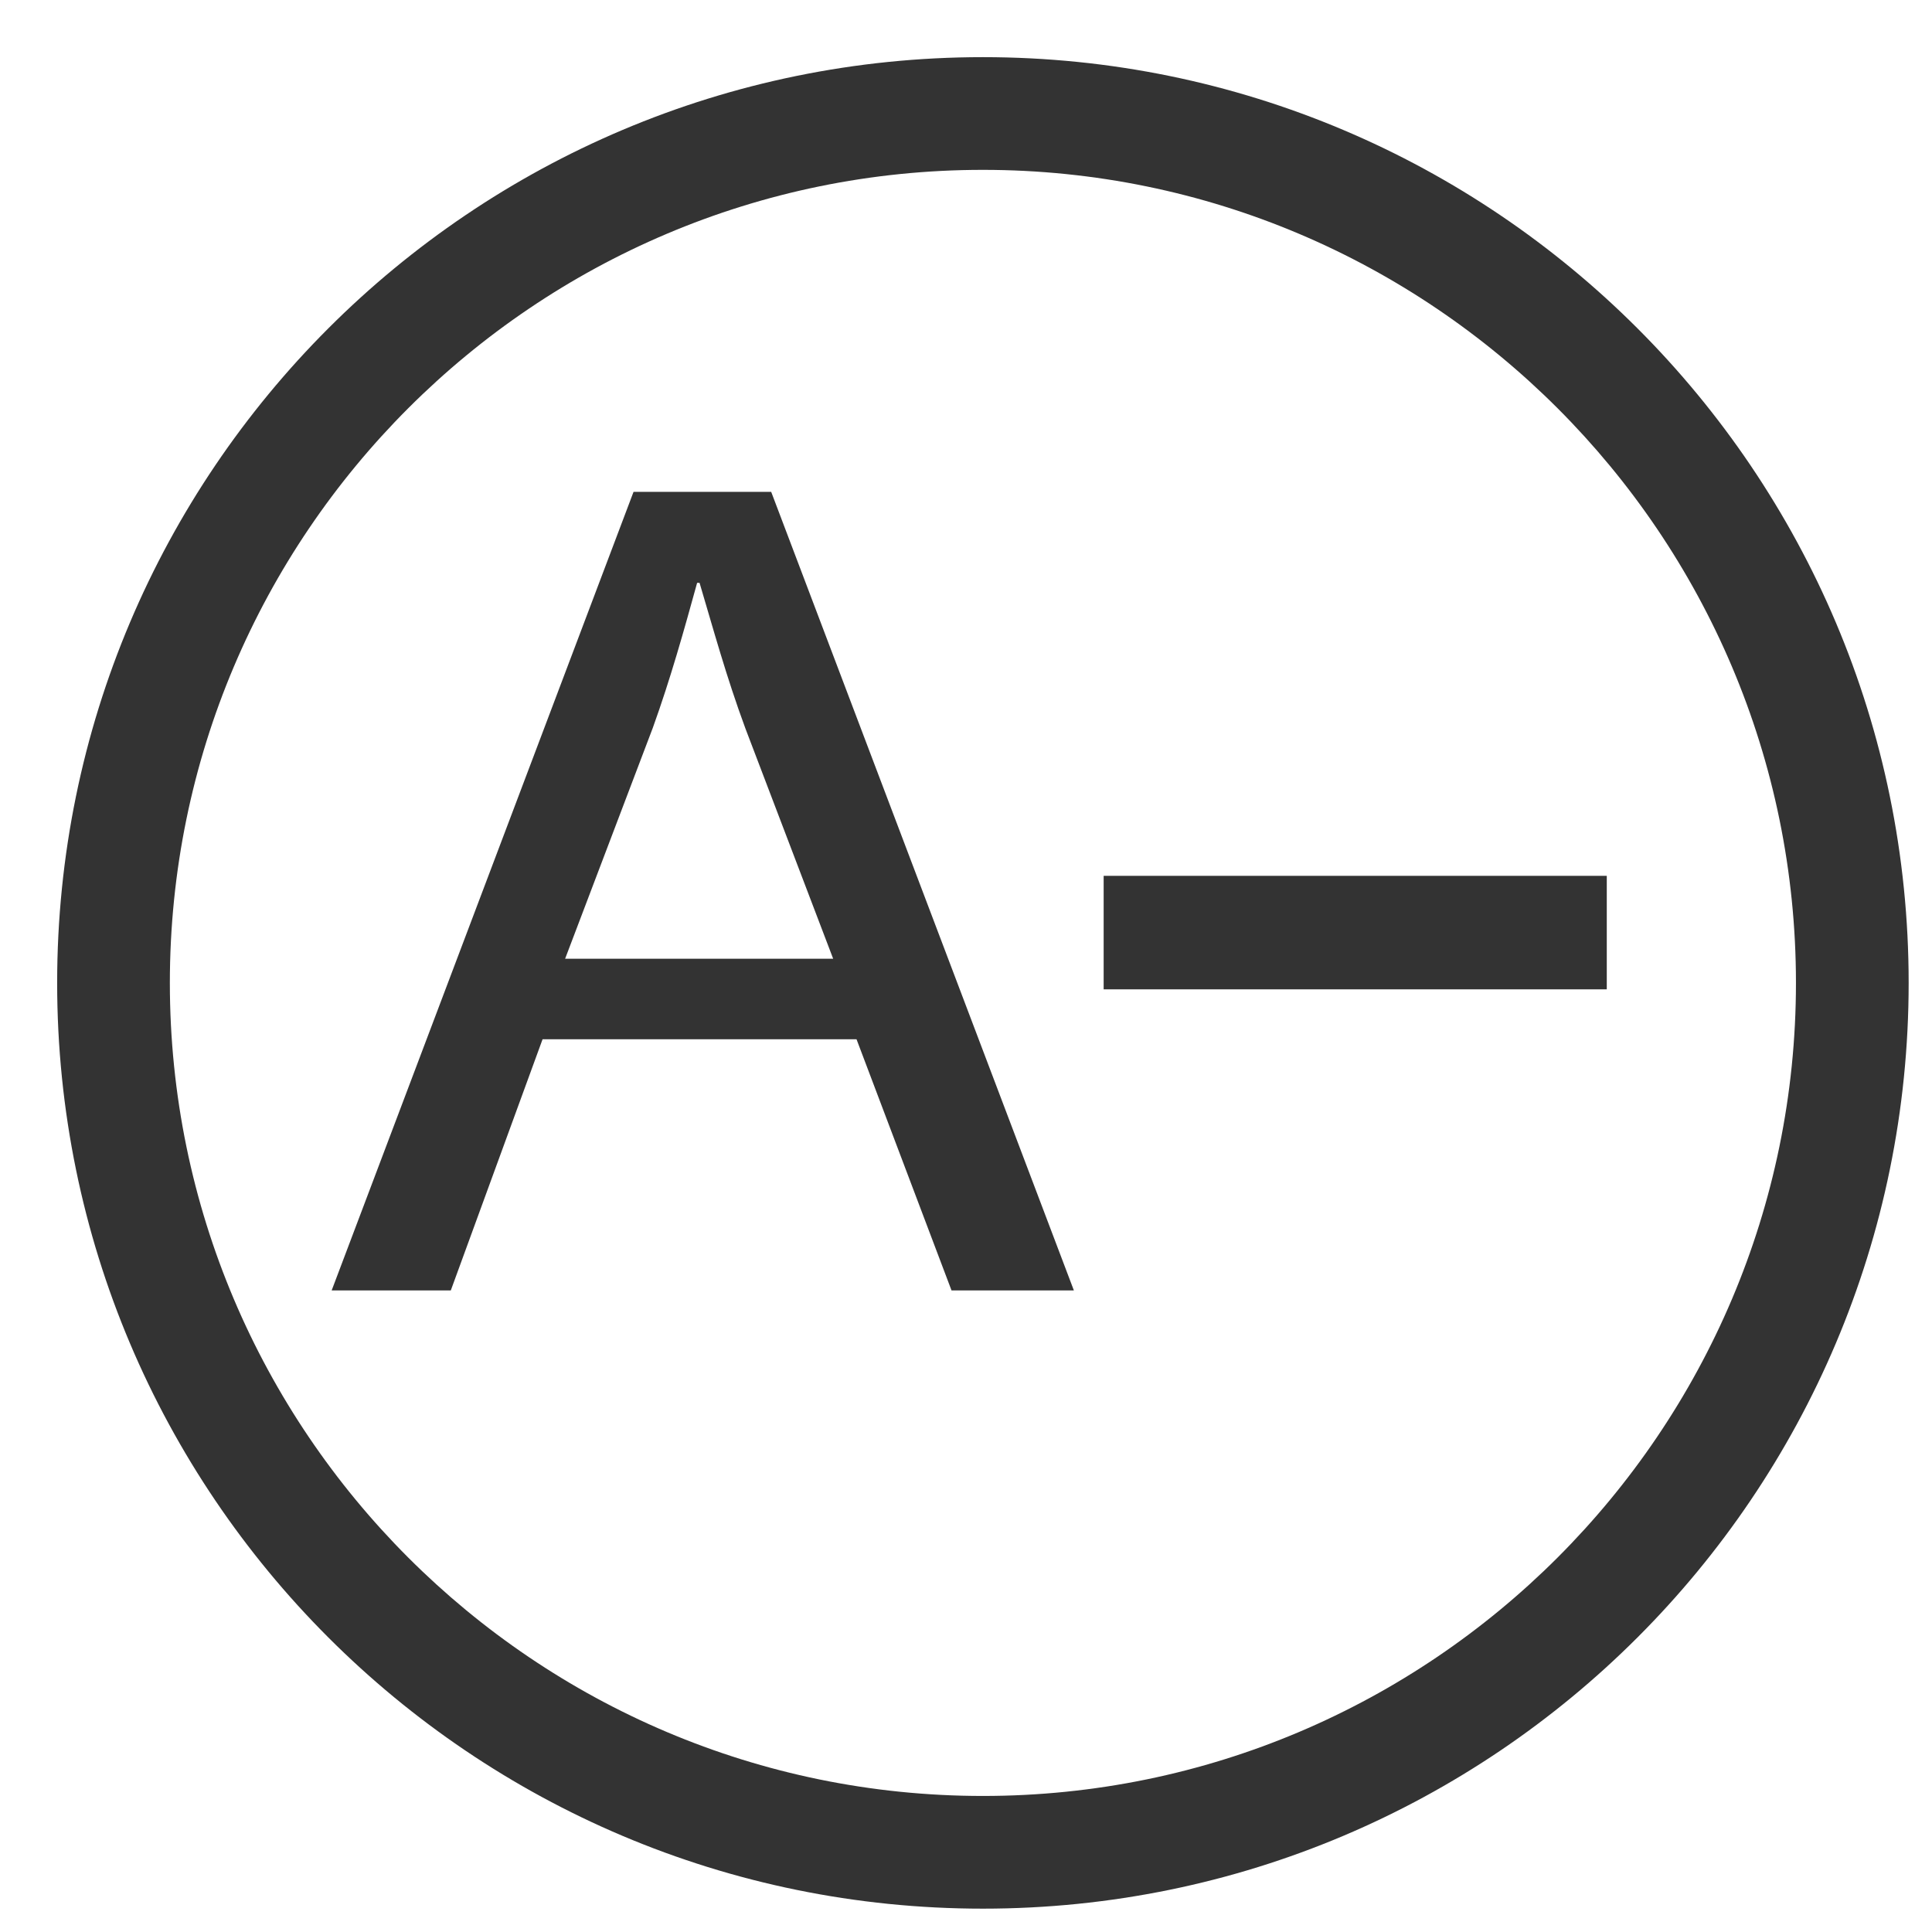
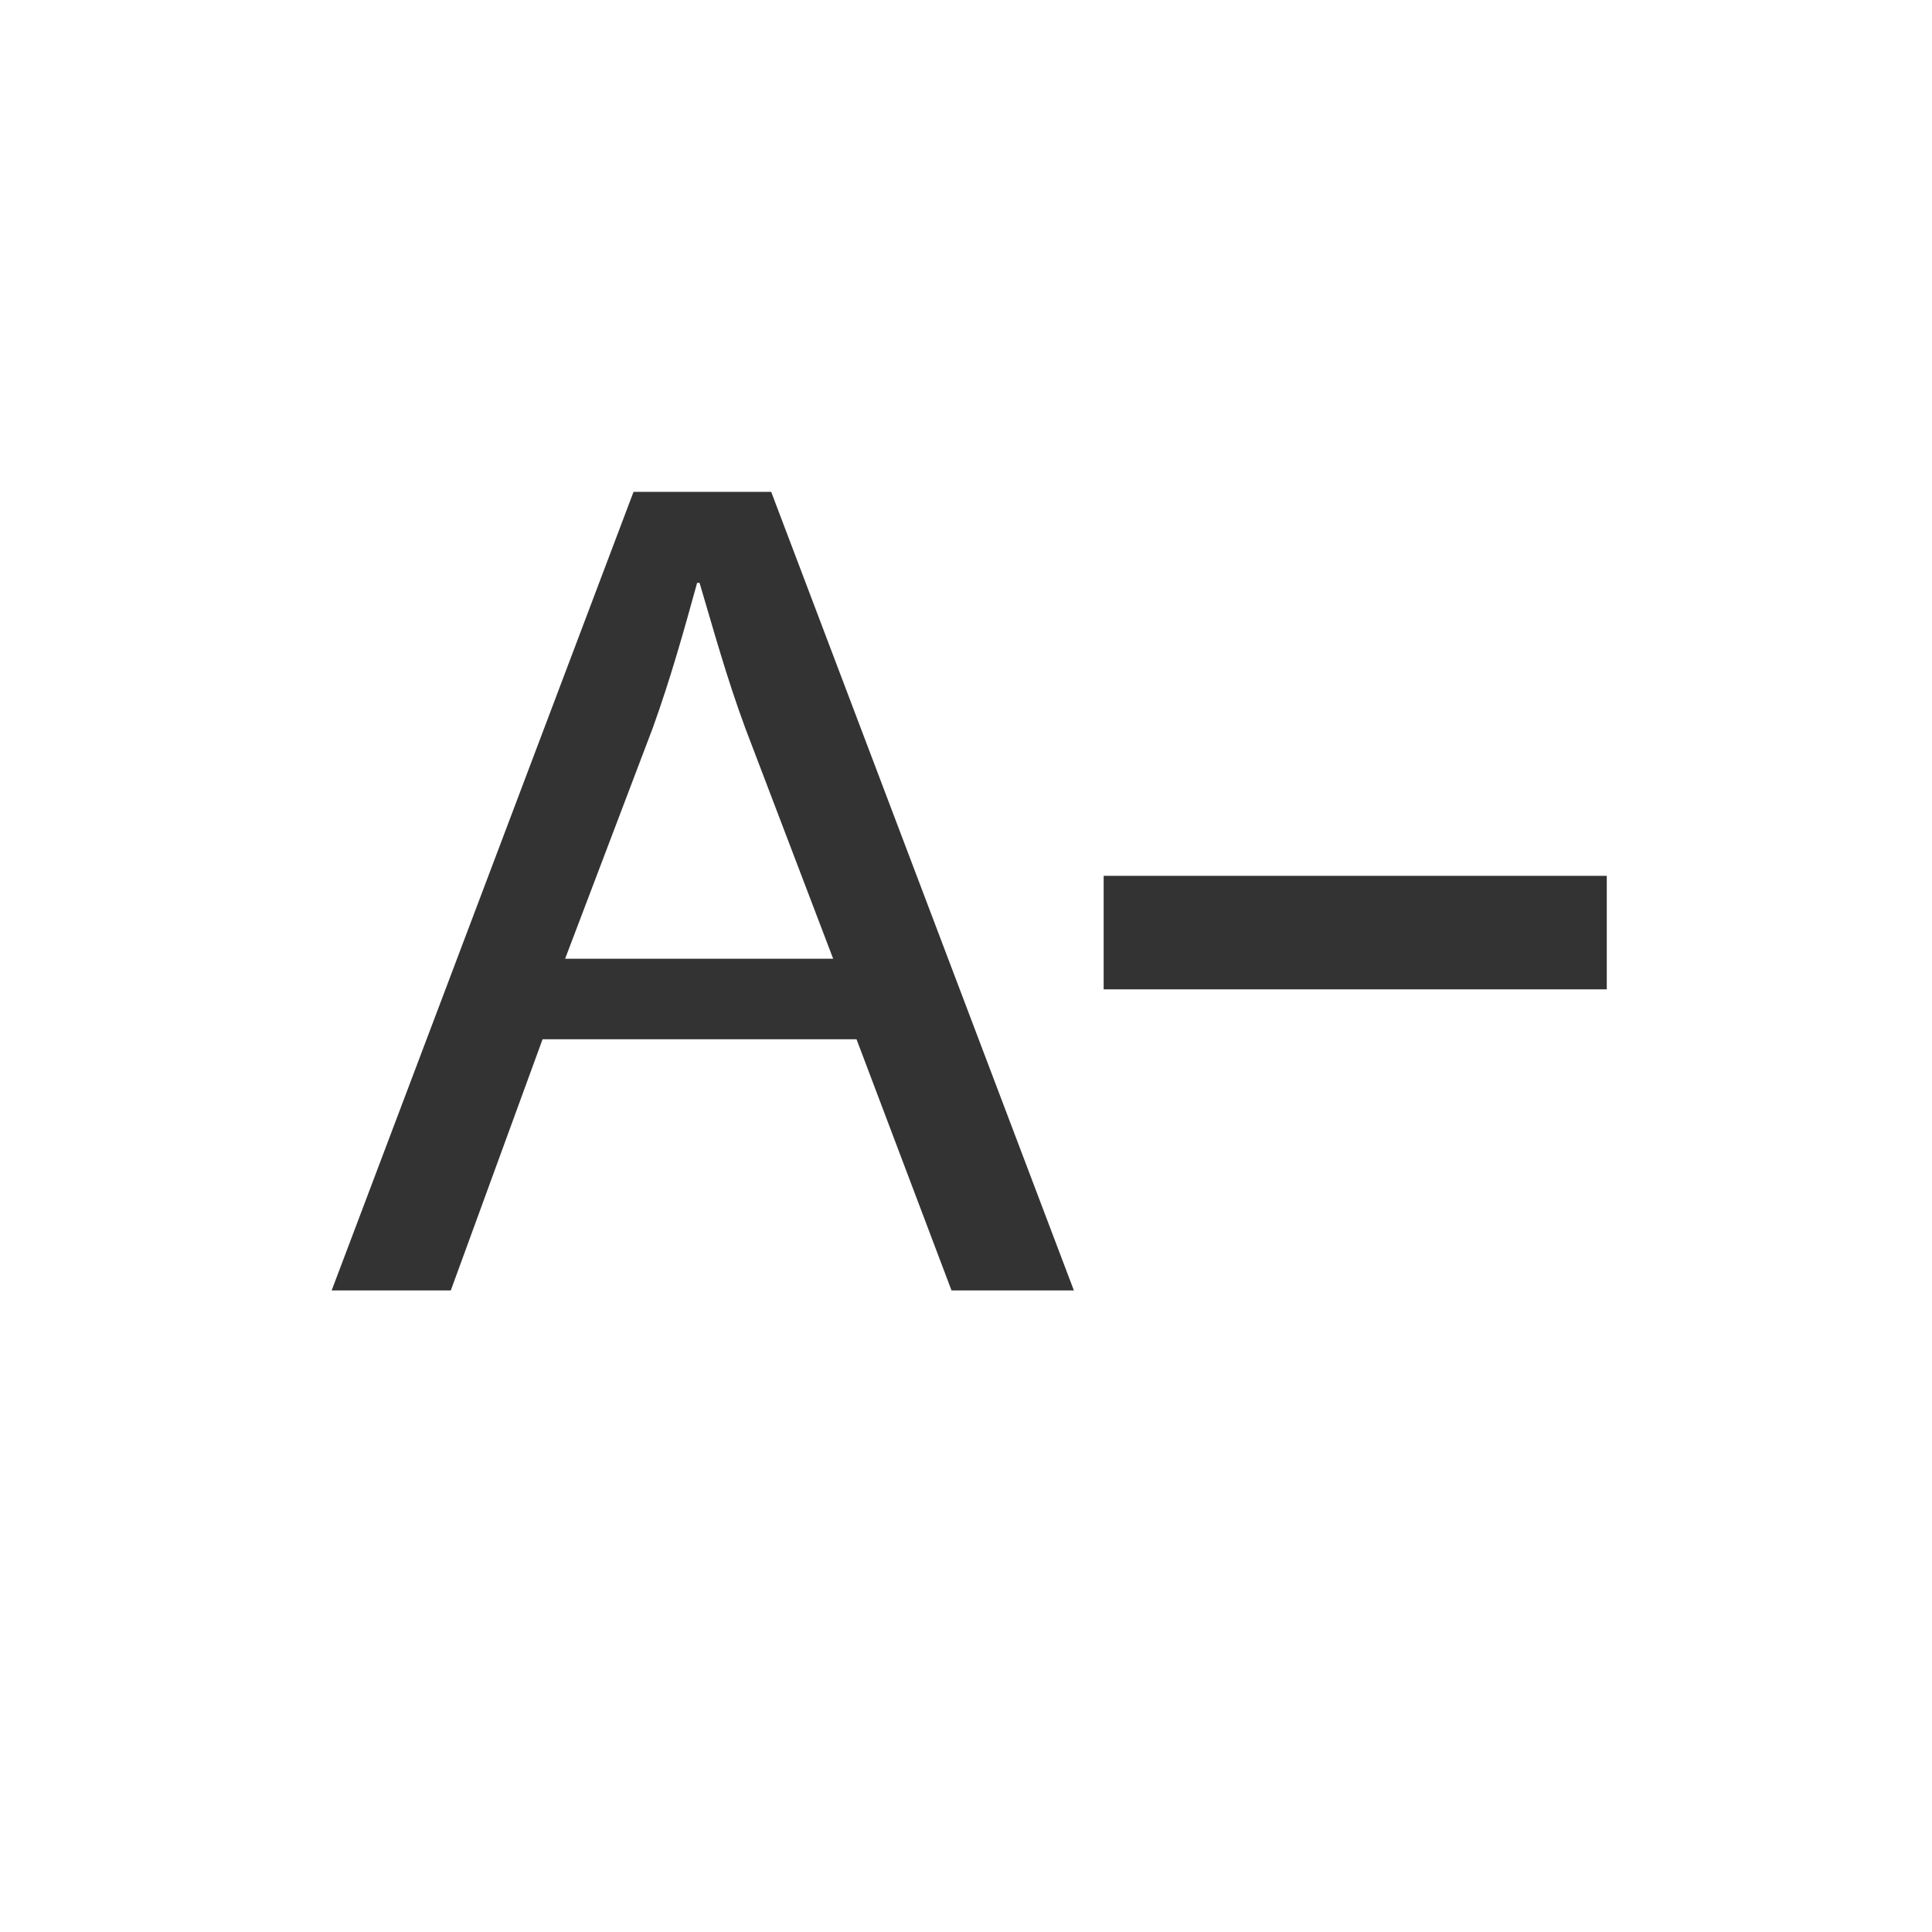
<svg xmlns="http://www.w3.org/2000/svg" version="1.1" id="Layer_1" x="0px" y="0px" viewBox="0 0 24 24" style="enable-background:new 0 0 24 24;" xml:space="preserve">
  <style type="text/css">
	.st0{fill:#333333;}
</style>
-   <path class="st0" d="M12.21,0.71c-6.35,0-11.5,5.15-11.5,11.5s5.15,11.5,11.5,11.5s11.5-5.15,11.5-11.5S18.56,0.71,12.21,0.71z   M12.21,22.31c-5.57,0-10.1-4.53-10.1-10.1s4.53-10.1,10.1-10.1s10.1,4.53,10.1,10.1S17.78,22.31,12.21,22.31z" />
  <g>
    <path class="st0" d="M6.74,12.91L5.6,16.03H4.12l3.75-9.92h1.71l3.76,9.92h-1.52l-1.18-3.12H6.74z M10.35,11.91L9.26,9.05   C9.02,8.4,8.86,7.81,8.69,7.24H8.66C8.5,7.82,8.33,8.43,8.11,9.04l-1.09,2.87H10.35z" />
  </g>
  <g>
</g>
  <rect x="13.71" y="10.88" class="st0" width="6.25" height="1.41" />
</svg>